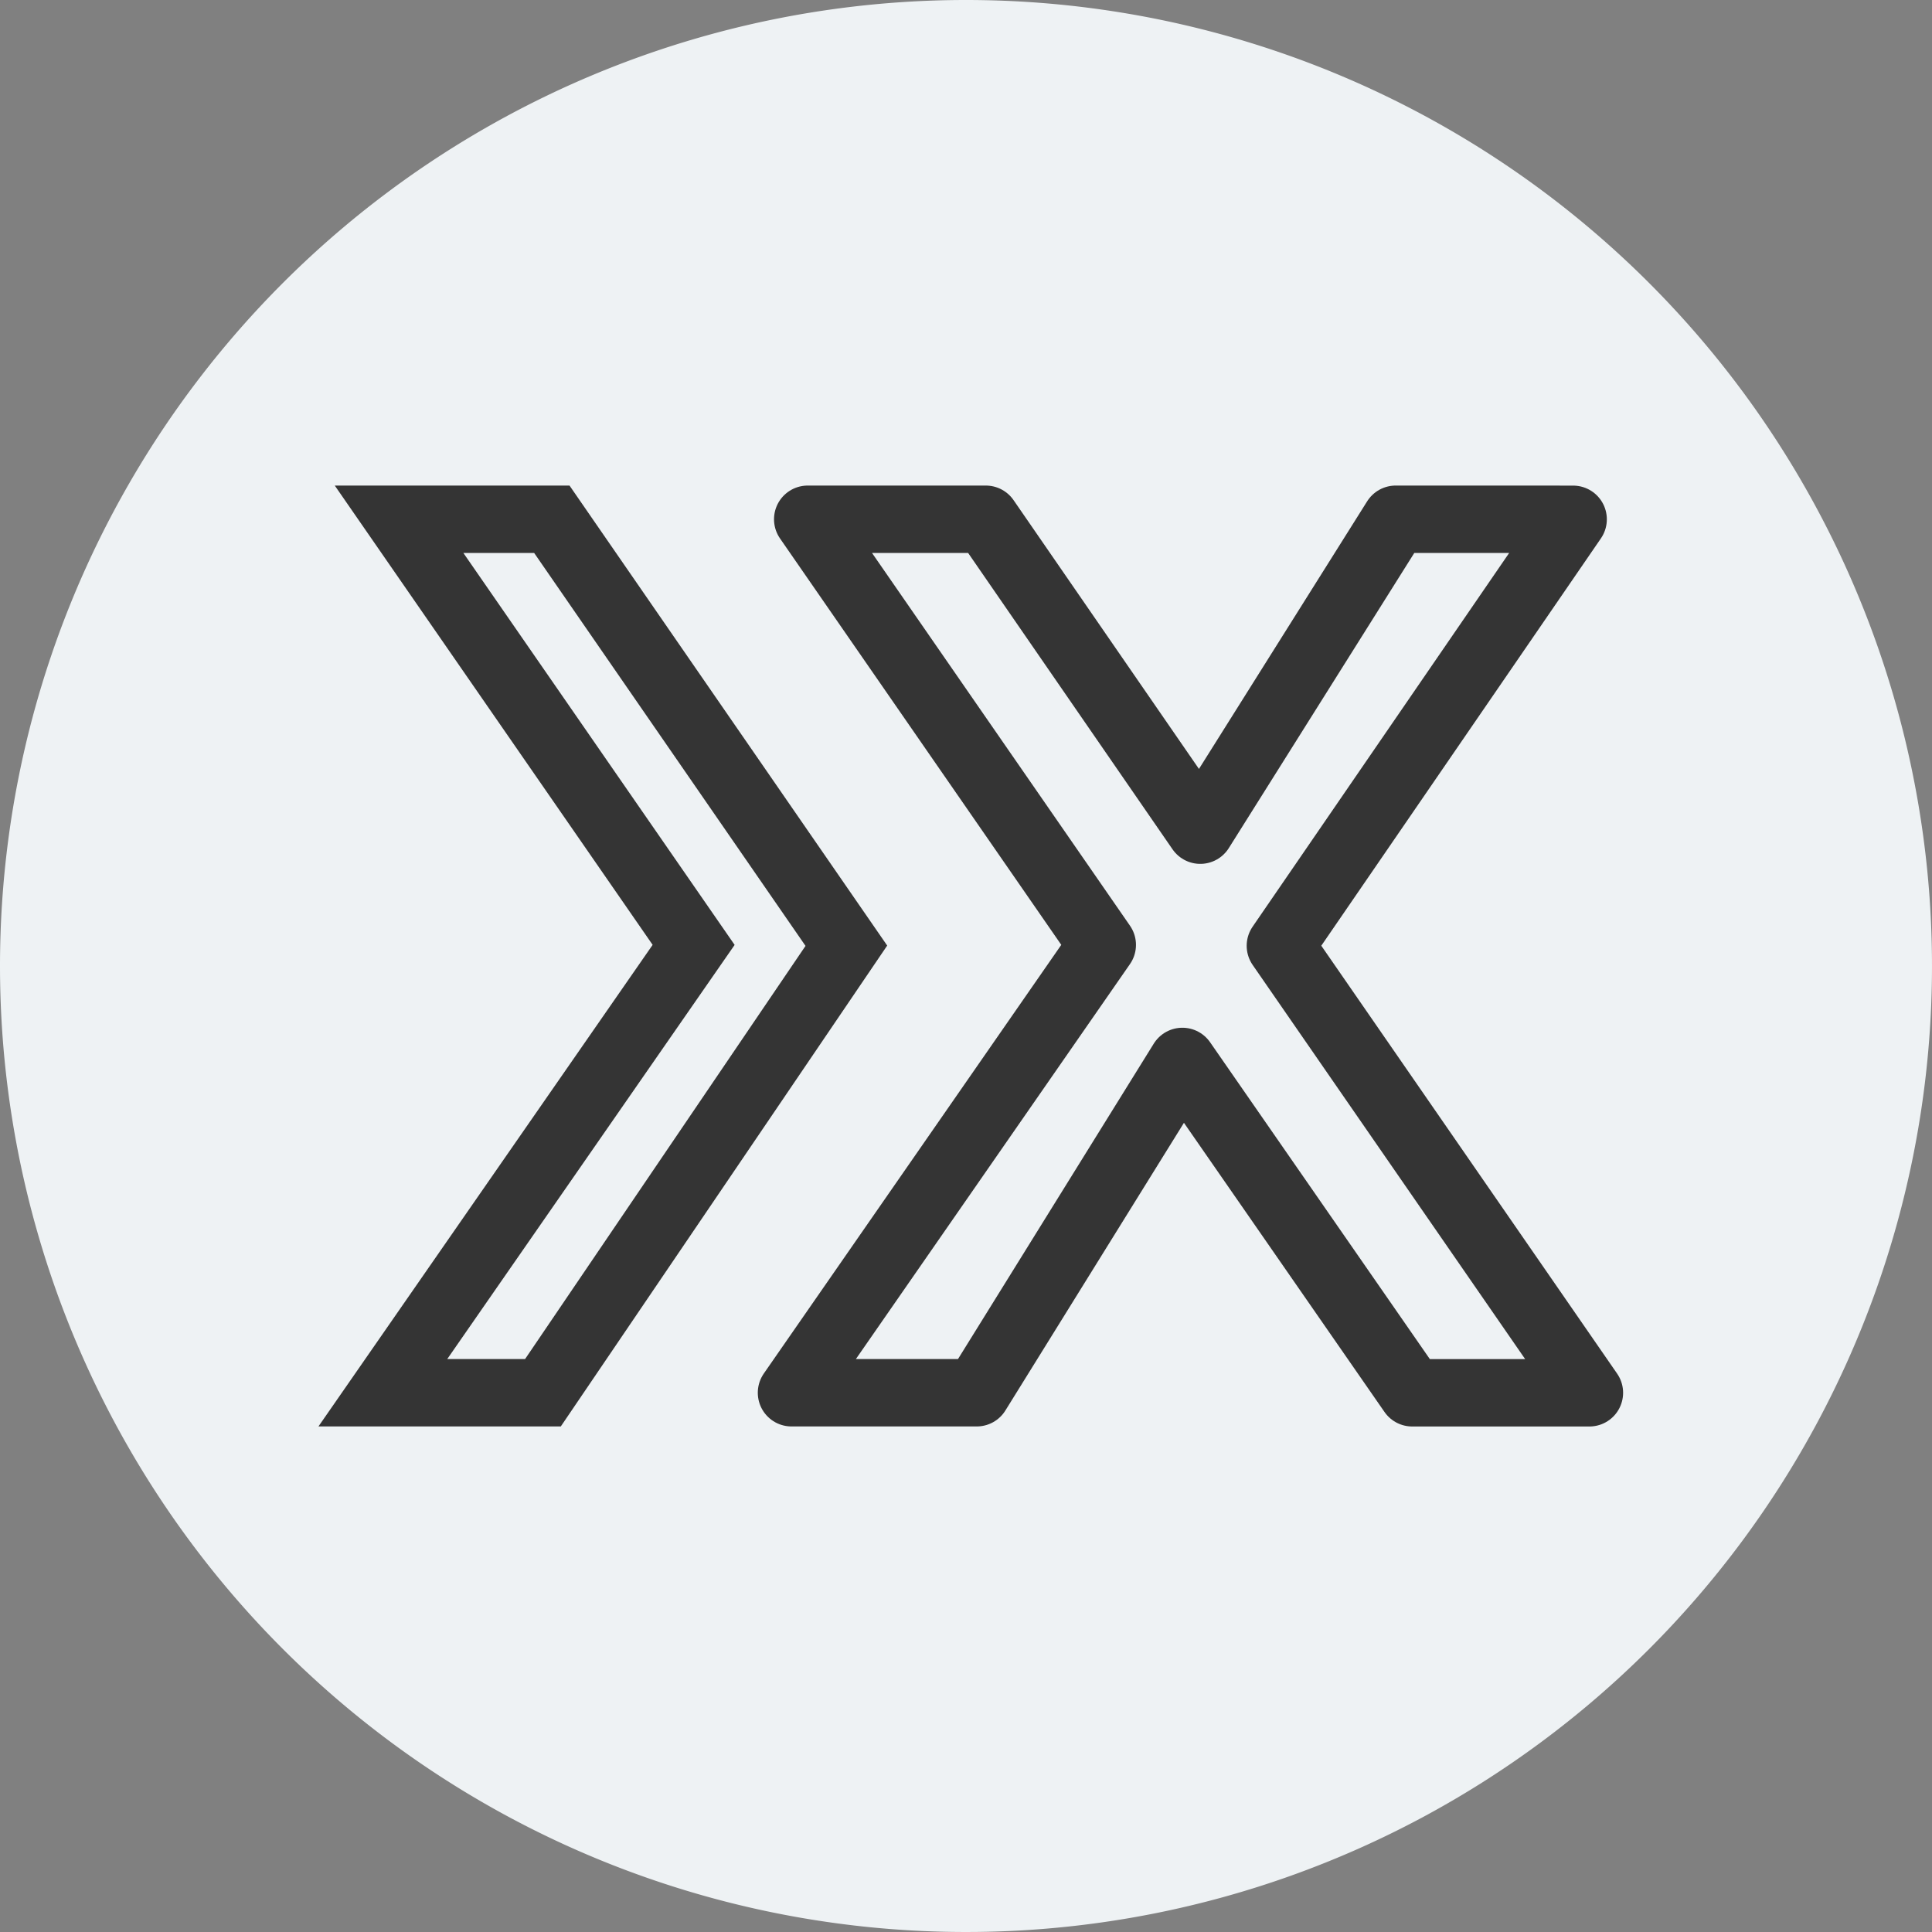
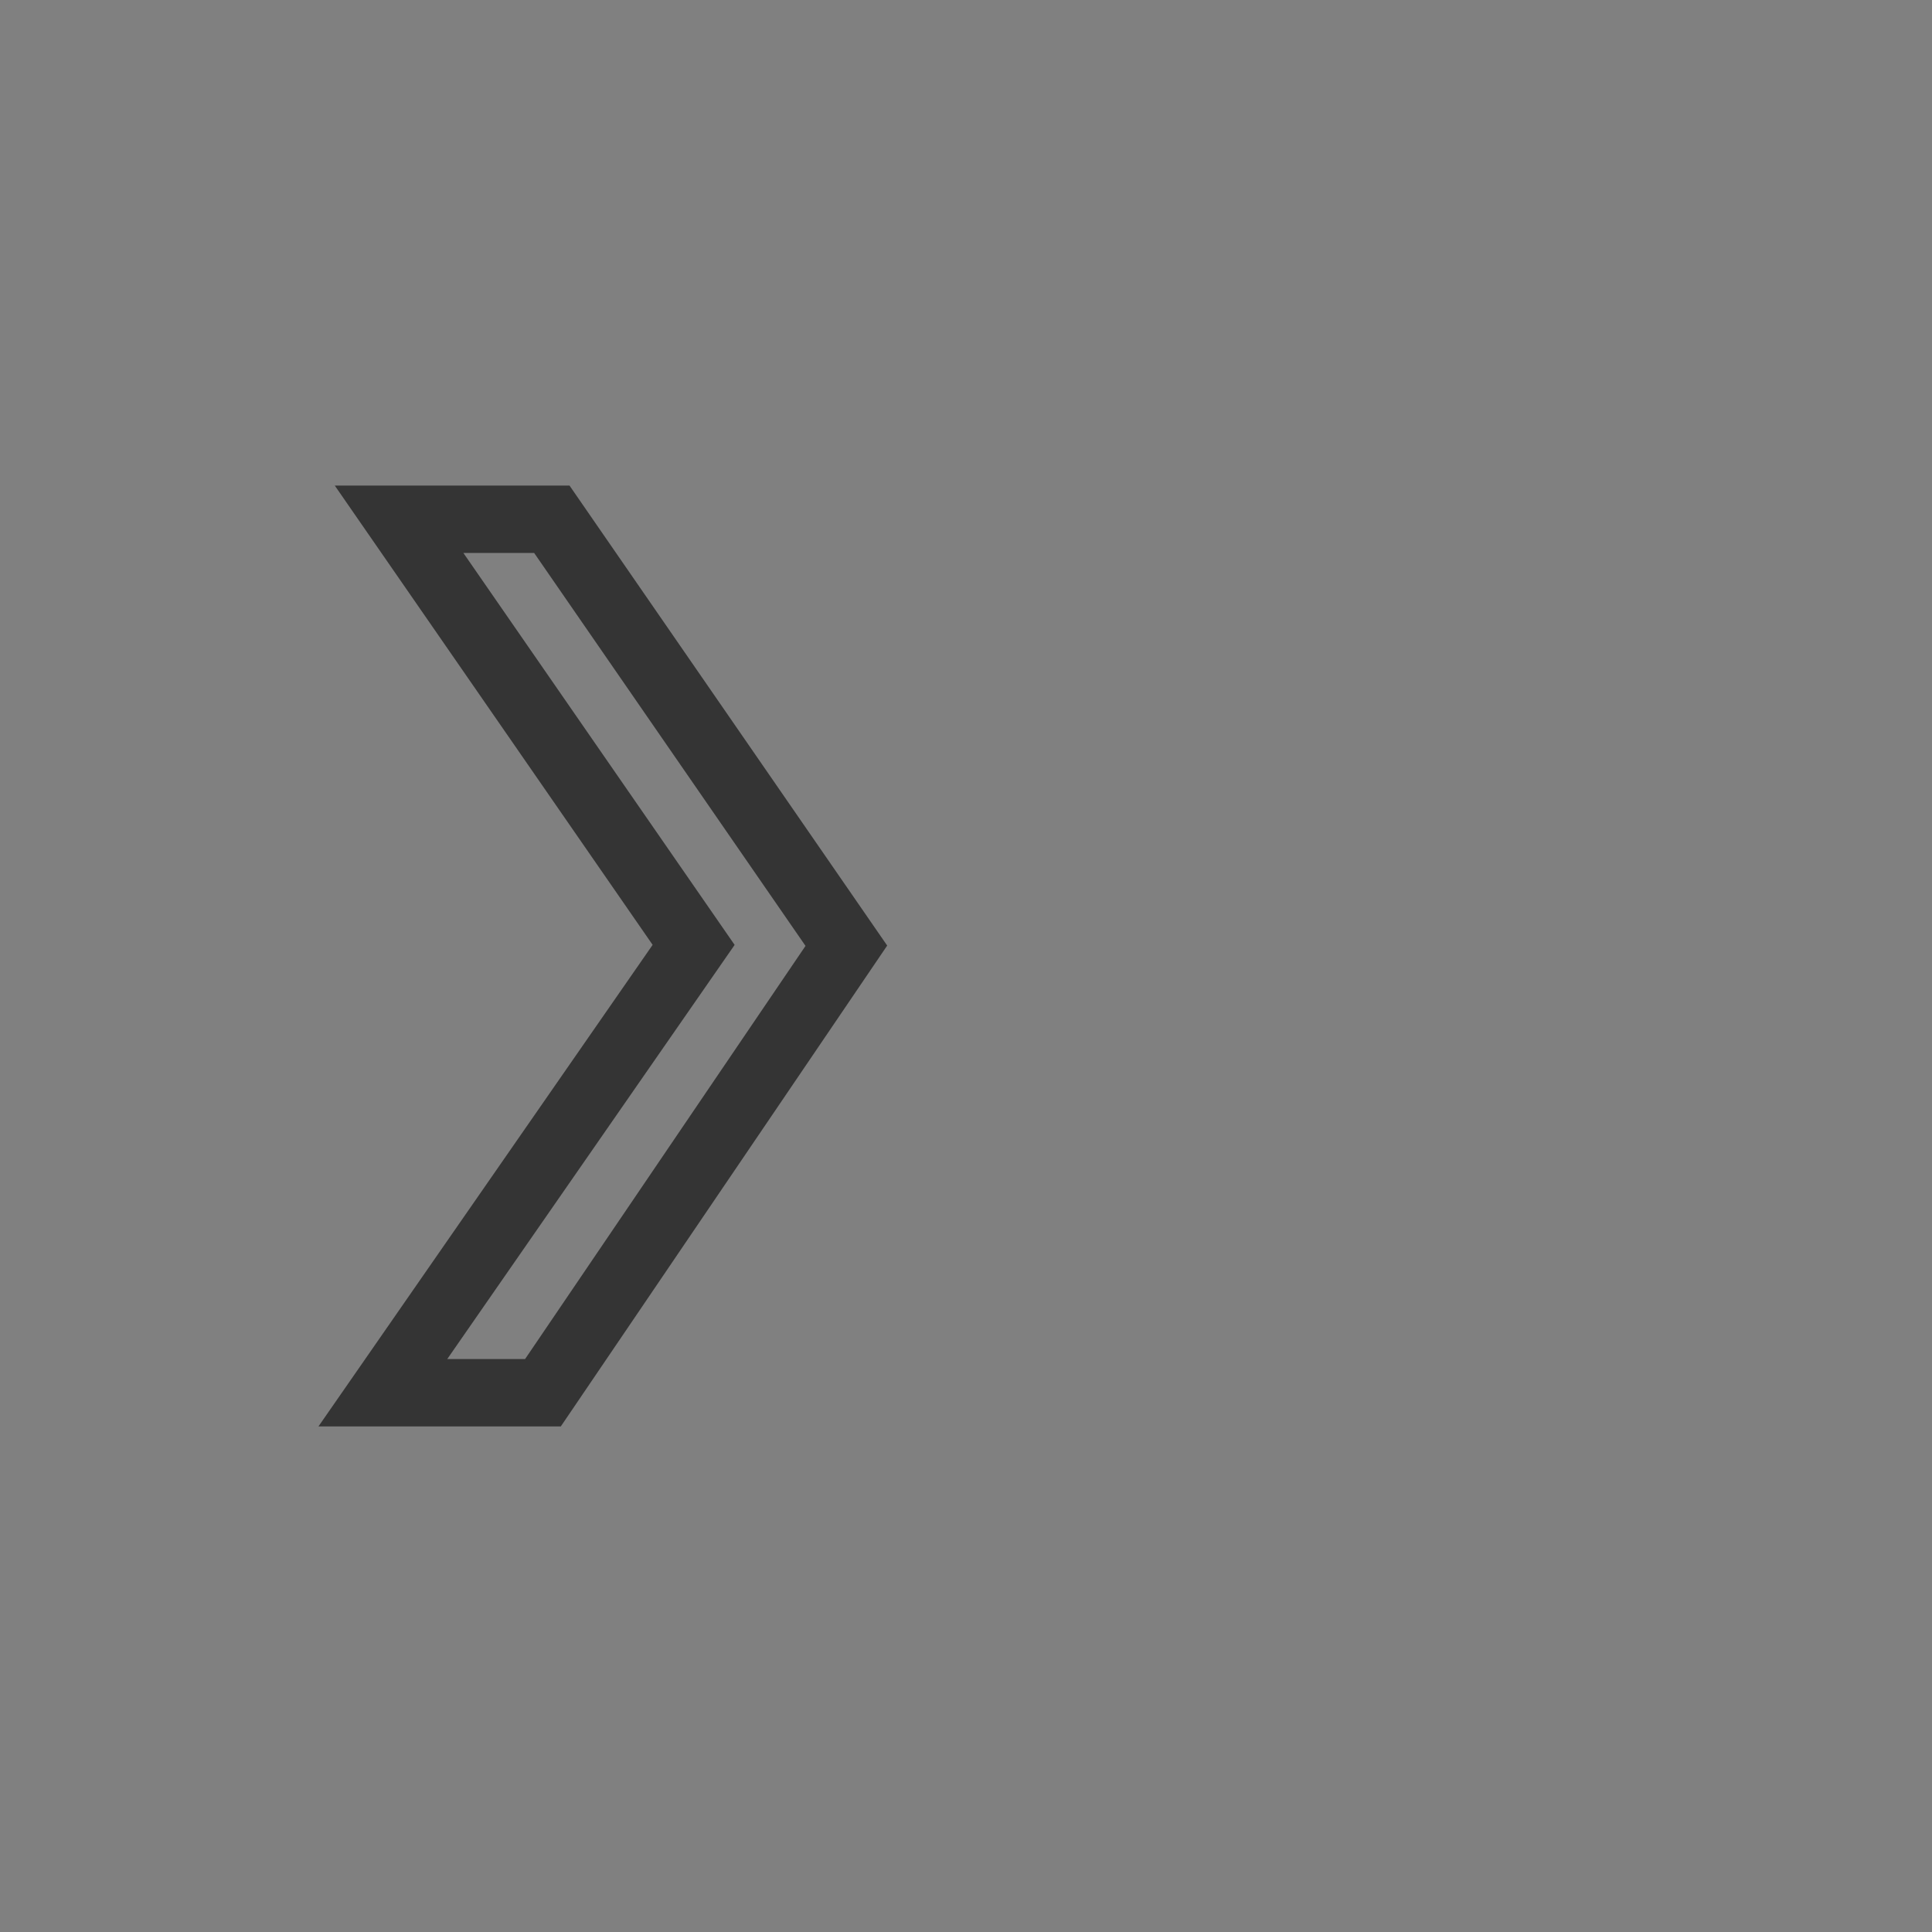
<svg xmlns="http://www.w3.org/2000/svg" width="43" height="43" viewBox="0 0 43 43">
  <rect x="0" y="0" width="43" height="43" fill="#808080" stroke="none" />
  <g id="Group_607" data-name="Group 607" transform="translate(-698 -543)">
    <g id="Group_585" data-name="Group 585" transform="translate(698 543)">
-       <path id="Path_67" data-name="Path 67" d="M21.5,0A21.5,21.5,0,1,1,0,21.5,21.5,21.5,0,0,1,21.5,0Z" fill="#eef2f4" />
-     </g>
+       </g>
    <g id="Group_589" data-name="Group 589" transform="translate(-133.103 472.224)">
      <g id="Group_588" data-name="Group 588" transform="translate(839.62 82.333)">
        <path id="Path_694" data-name="Path 694" d="M789.94,71.825l-6.555-9.492h-3.4l6.556,9.473-6.917,9.968h3.563Z" transform="translate(-779.62 -62.333)" fill="none" stroke="#343434" stroke-width="1.5" />
-         <path id="Path_695" data-name="Path 695" d="M800.057,62.333l-4.349,6.92-4.773-6.92h-3.964l6.556,9.473-6.917,9.968h4.123L795.31,74.4l5.115,7.375h3.944l-6.878-9.949,6.516-9.492Z" transform="translate(-777.511 -62.333)" fill="none" stroke="#343434" stroke-linecap="round" stroke-linejoin="round" stroke-width="1.5" />
      </g>
    </g>
  </g>
</svg>